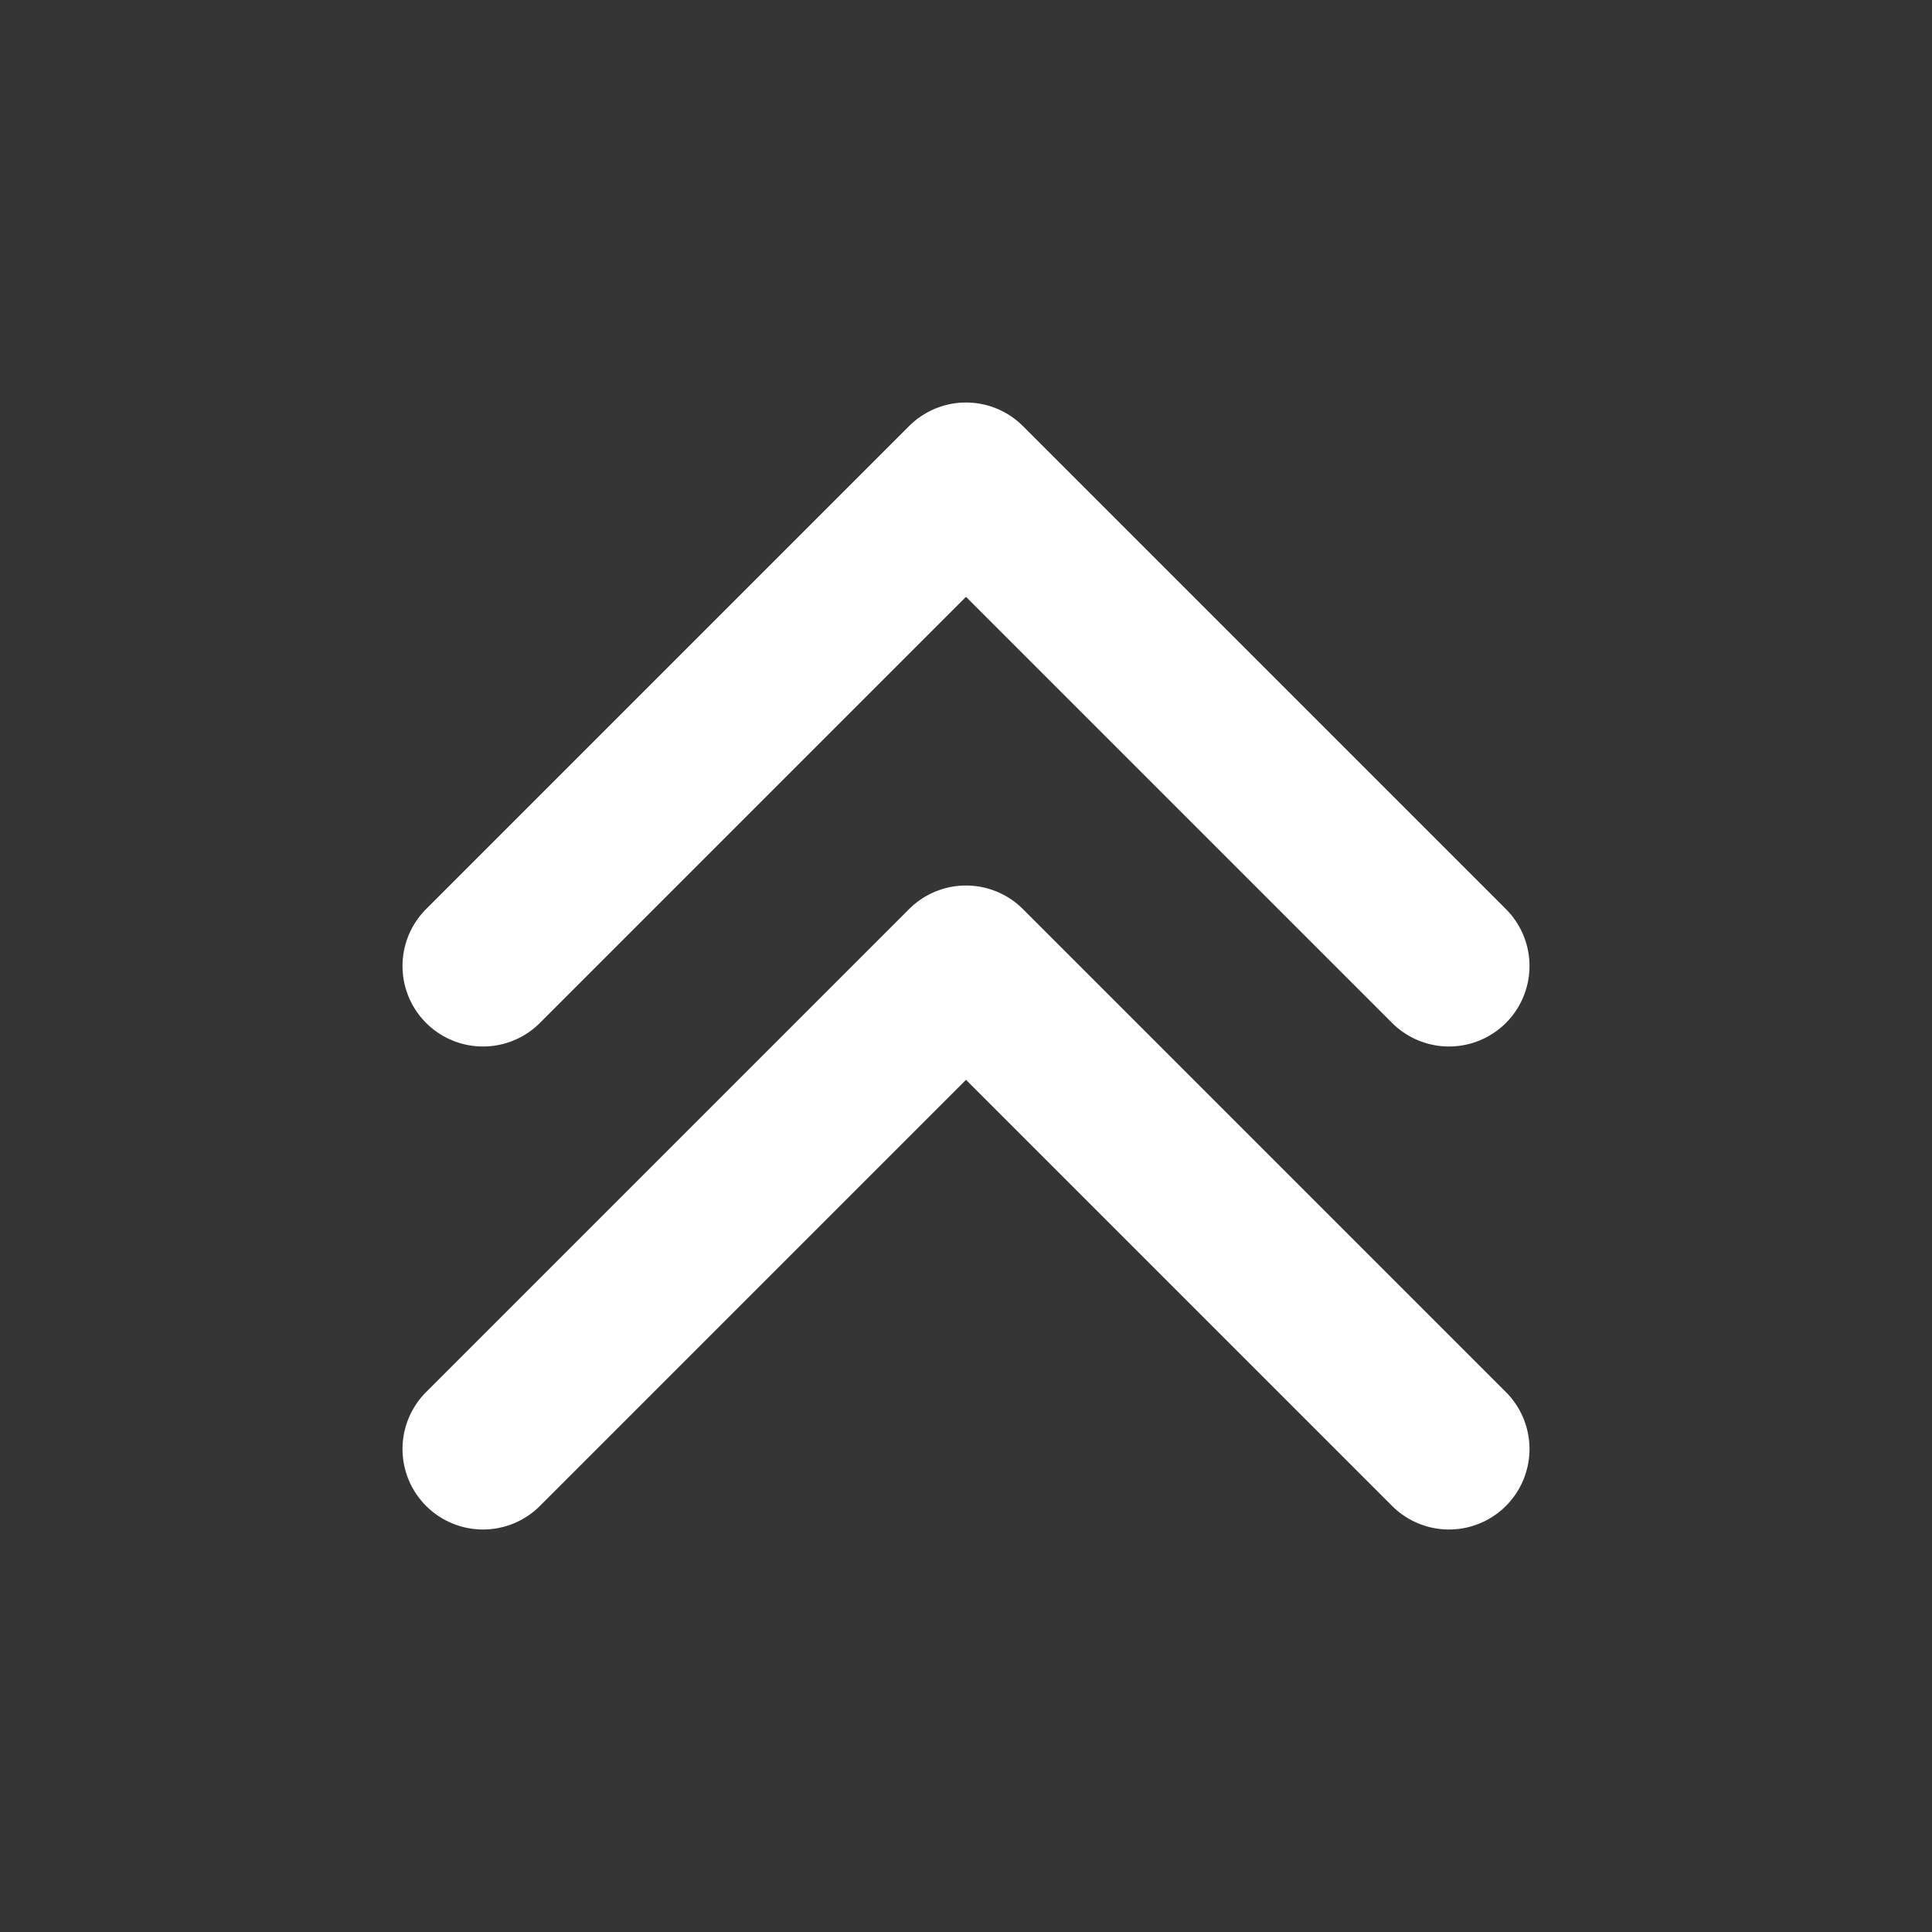
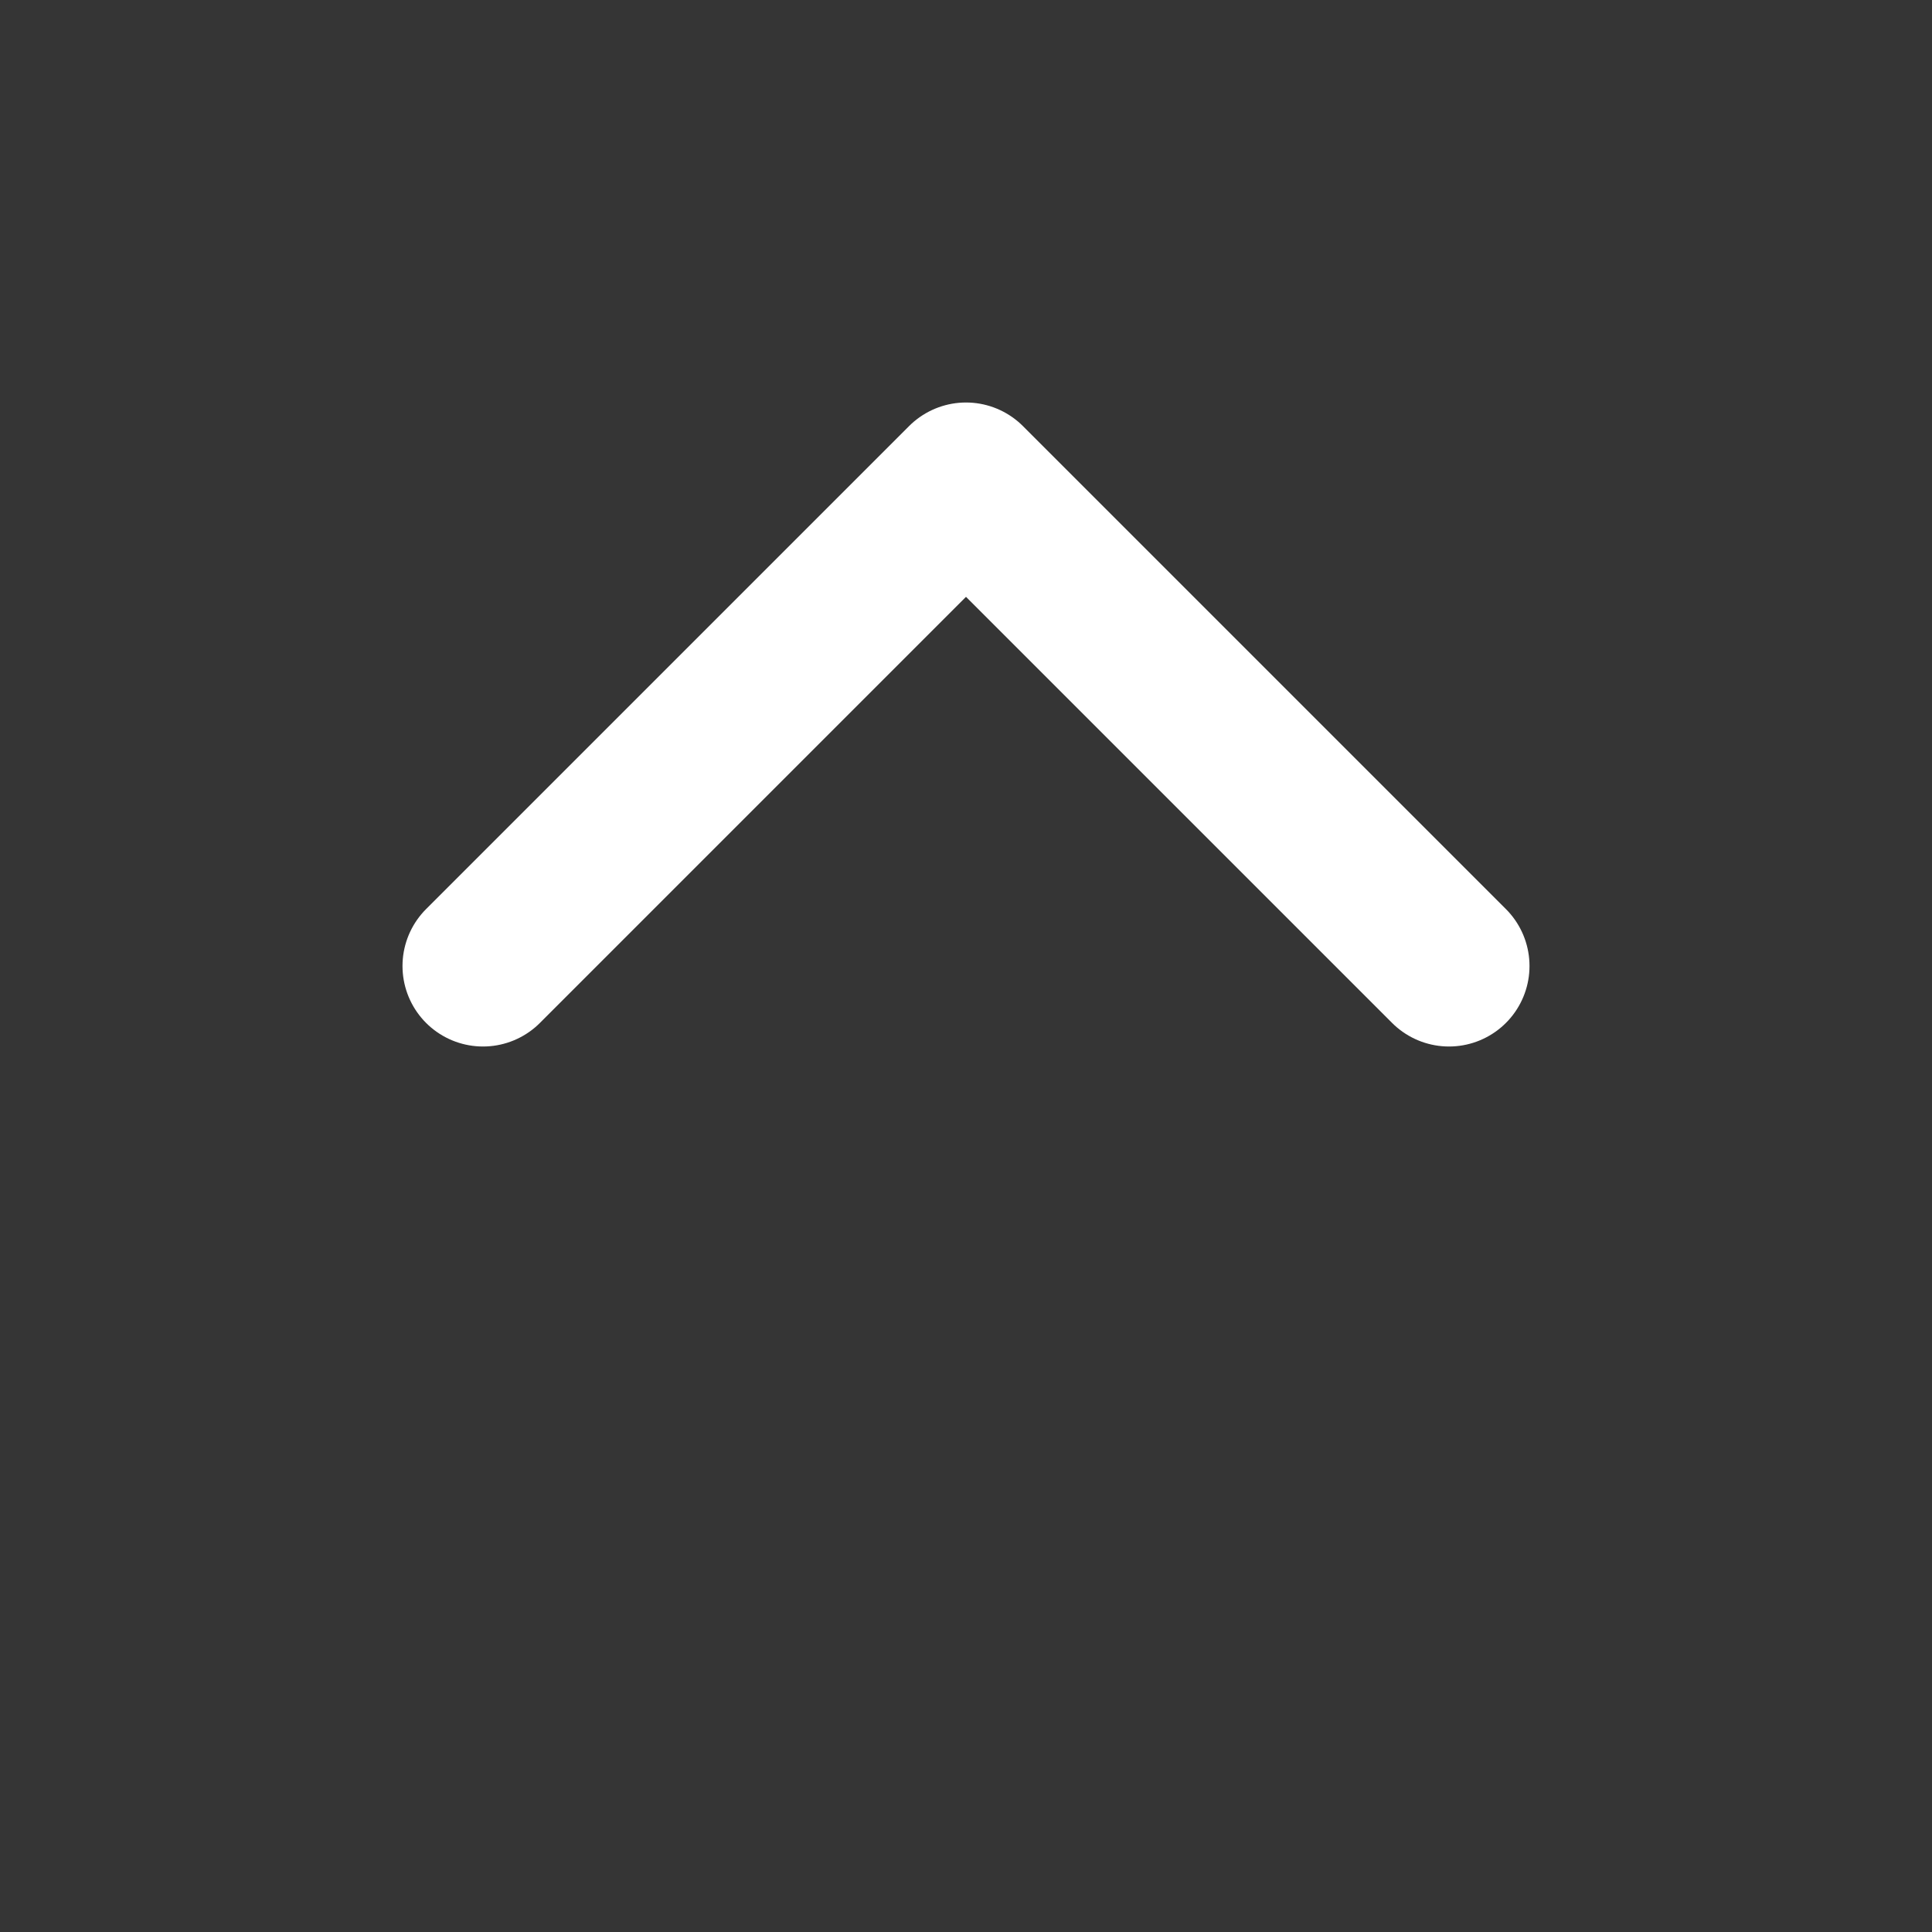
<svg xmlns="http://www.w3.org/2000/svg" width="800px" height="800px" viewBox="0 0 48 48" fill="none" version="1.1" id="svg2">
  <rect x="0" y="0" width="48" height="48" fill="#333333" stroke="none" />
  <defs id="defs2" />
  <rect width="48" height="48" fill="white" fill-opacity="0.01" id="rect1" />
  <path d="M12 24L24 12L36 24" stroke="#000000" stroke-width="4" stroke-linecap="round" stroke-linejoin="round" id="path1" style="stroke:#ffffff;stroke-opacity:1" />
-   <path d="M12 36L24 24L36 36" stroke="#000000" stroke-width="4" stroke-linecap="round" stroke-linejoin="round" id="path2" style="stroke:#ffffff;stroke-opacity:1" />
</svg>